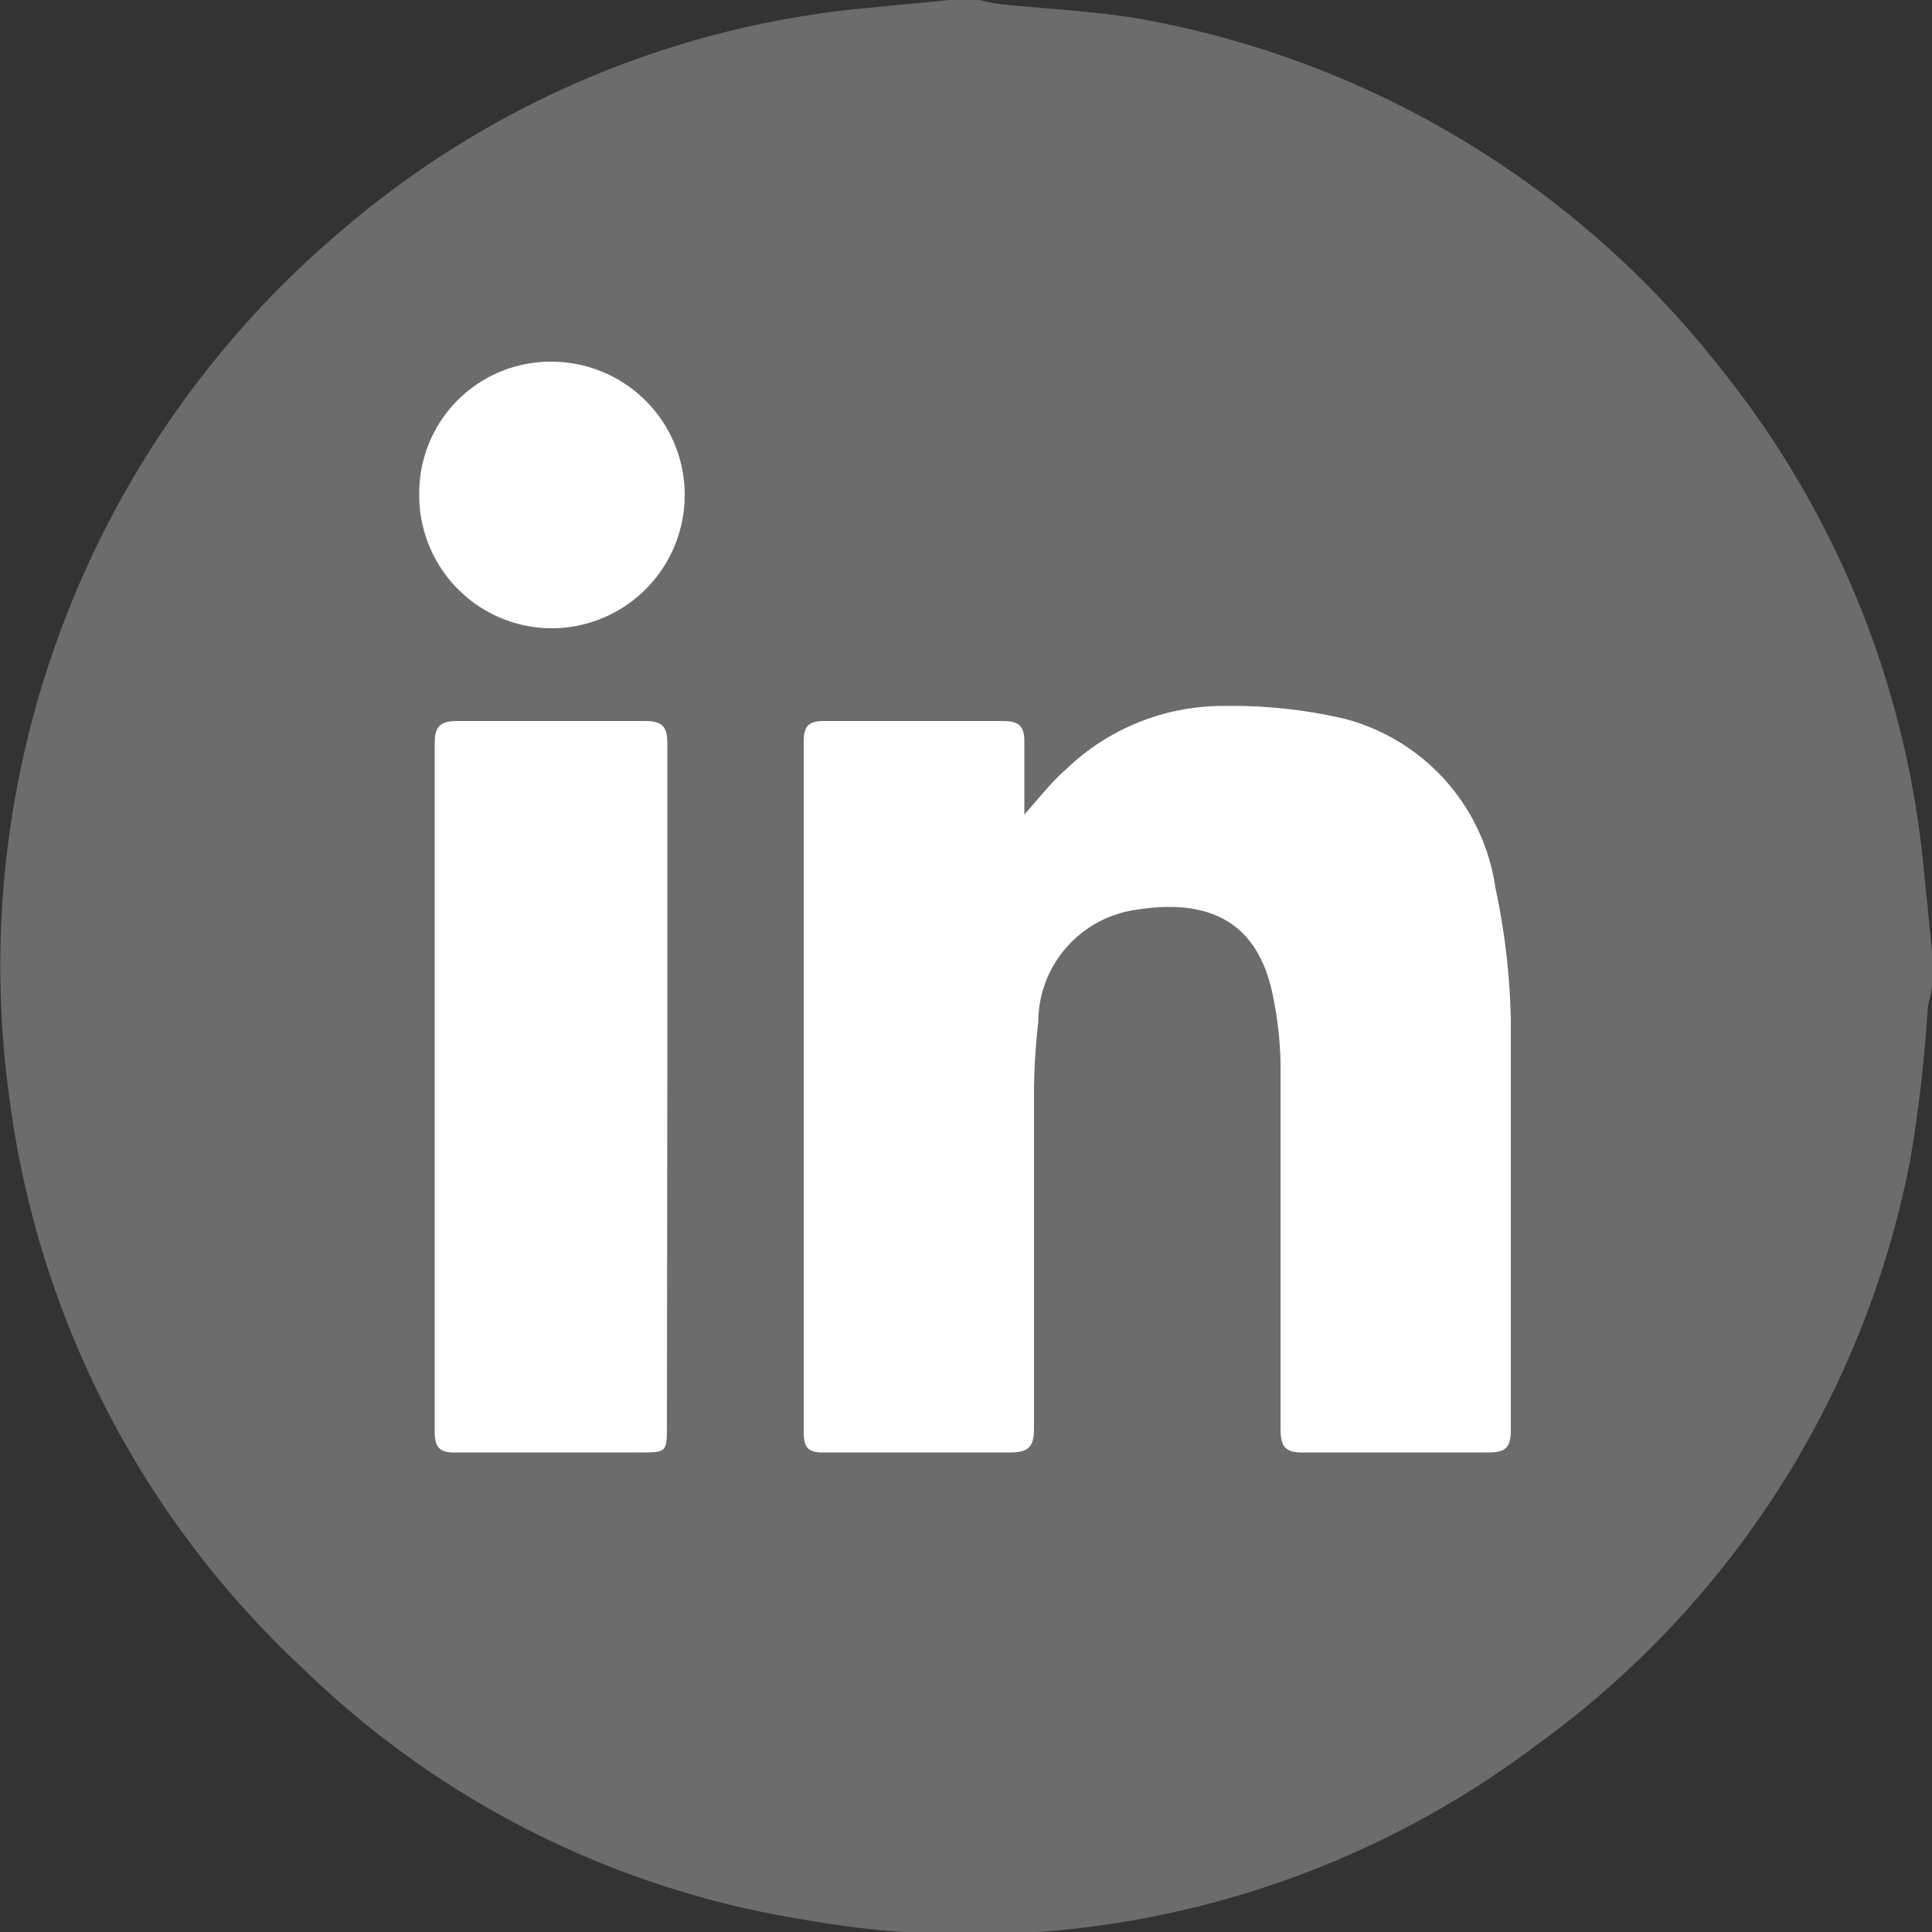
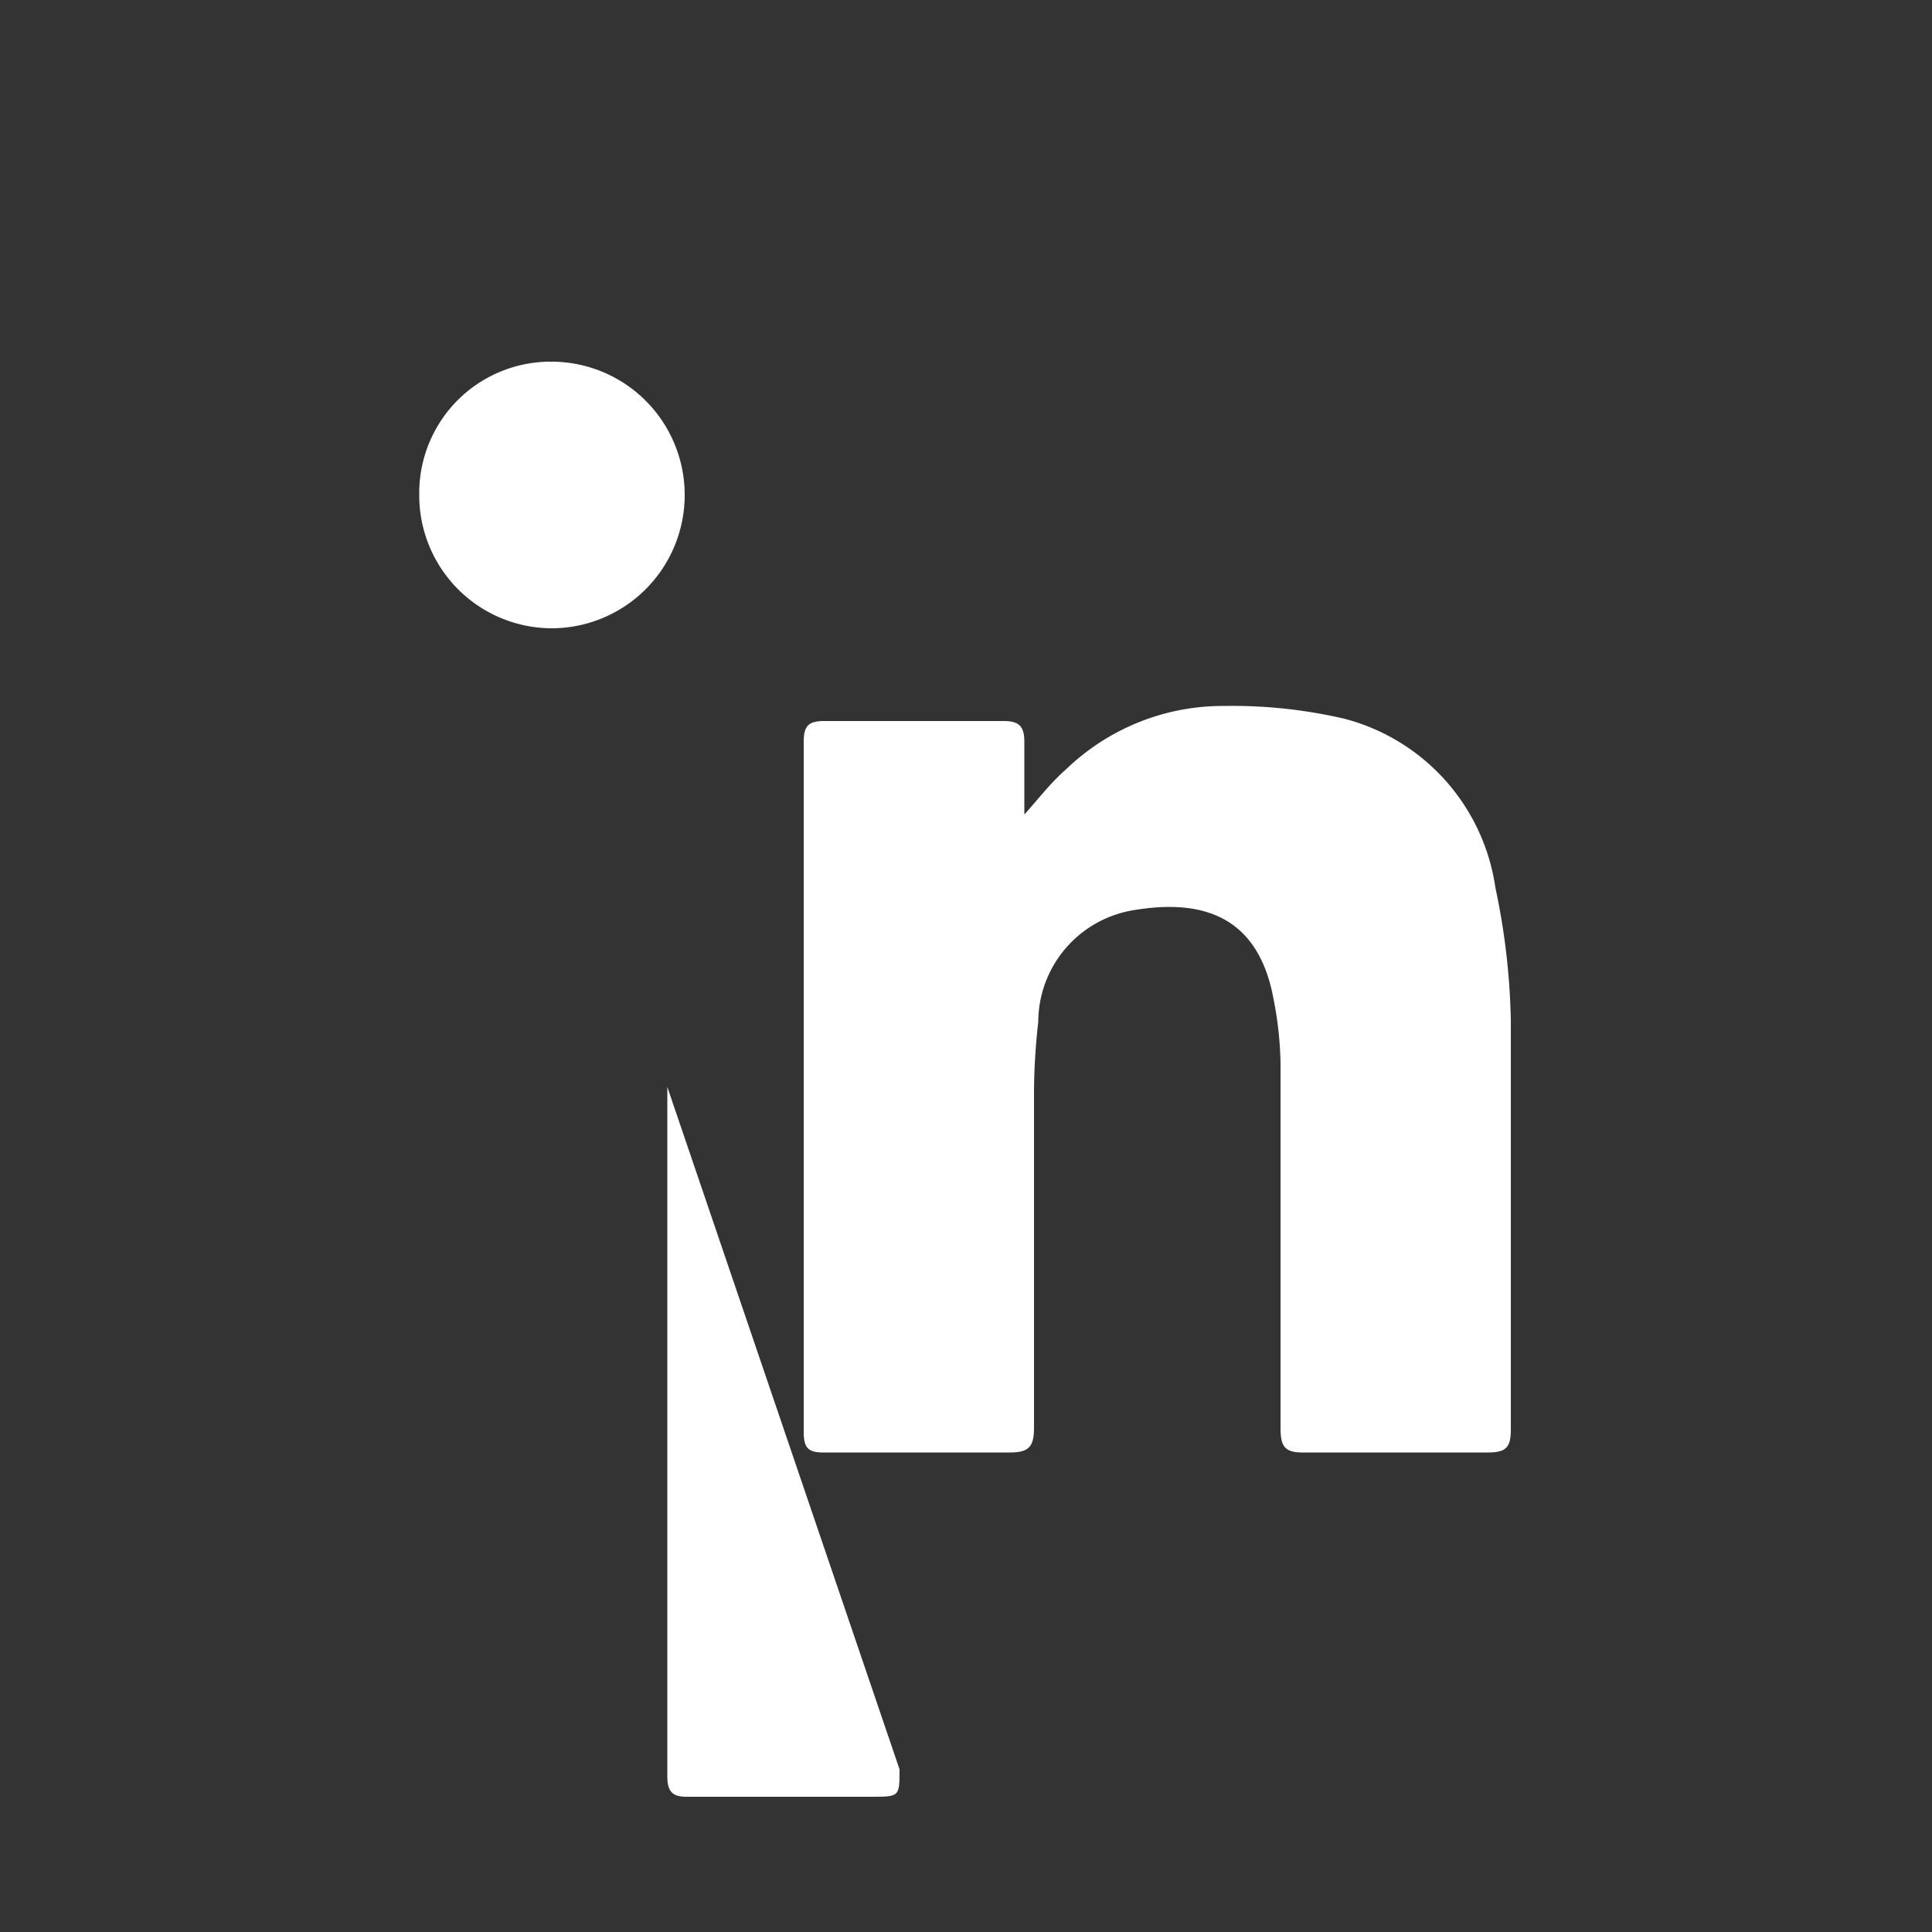
<svg xmlns="http://www.w3.org/2000/svg" id="Layer_1" data-name="Layer 1" viewBox="0 0 50 50">
  <rect x="0" y="0" width="50" height="50" fill="#333333" stroke="none" />
  <defs>
    <style>.cls-1{fill:#6c6c6c;}.cls-2{fill:#fff;}</style>
  </defs>
-   <path class="cls-1" d="M24.58,0h.78a3.94,3.94,0,0,0,.47.1c1.36.15,2.73.19,4.06.46a24.57,24.57,0,0,1,14.66,9,24.3,24.3,0,0,1,5.23,12.87c.08.74.15,1.48.22,2.22v.78c0,.23-.08.45-.11.67A38.18,38.18,0,0,1,49.44,30a24.37,24.37,0,0,1-9.63,15.13,24.35,24.35,0,0,1-19,4.55A24,24,0,0,1,7.85,43.19,24.46,24.46,0,0,1,.24,28.39,24.92,24.92,0,0,1,8.8,6,24.3,24.3,0,0,1,22.3.22Z" />
  <path class="cls-2" d="M26.51,21.08c0-.69,0-1.29,0-1.88,0-.4-.13-.54-.54-.54-1.55,0-3.1,0-4.64,0-.41,0-.53.13-.53.54q0,8.91,0,17.84c0,.41.09.56.54.55,1.59,0,3.19,0,4.79,0,.5,0,.63-.15.63-.64,0-2.83,0-5.67,0-8.5a16.64,16.64,0,0,1,.11-2,2.94,2.94,0,0,1,2.5-2.9c1.77-.29,3.2.17,3.59,2.31a9.26,9.26,0,0,1,.18,1.65c0,3.14,0,6.29,0,9.43,0,.48.09.66.61.65,1.58,0,3.16,0,4.74,0,.47,0,.61-.11.61-.59,0-3.53,0-7.07,0-10.6a18,18,0,0,0-.4-3.43,5.3,5.3,0,0,0-3.91-4.37,12.83,12.83,0,0,0-3.09-.33,5.85,5.85,0,0,0-4.11,1.64C27.21,20.24,26.92,20.62,26.51,21.08Z" />
-   <path class="cls-2" d="M17.27,28.13c0-3,0-5.93,0-8.9,0-.41-.12-.57-.56-.57-1.63,0-3.25,0-4.88,0-.42,0-.58.13-.58.56q0,8.93,0,17.84c0,.4.13.54.54.53,1.58,0,3.16,0,4.74,0,.73,0,.73,0,.73-.71Z" />
+   <path class="cls-2" d="M17.27,28.13q0,8.93,0,17.84c0,.4.13.54.54.53,1.58,0,3.16,0,4.74,0,.73,0,.73,0,.73-.71Z" />
  <path class="cls-2" d="M10.85,12.8a3.44,3.44,0,0,0,3.42,3.46,3.45,3.45,0,1,0,0-6.9A3.4,3.4,0,0,0,10.85,12.8Z" />
</svg>